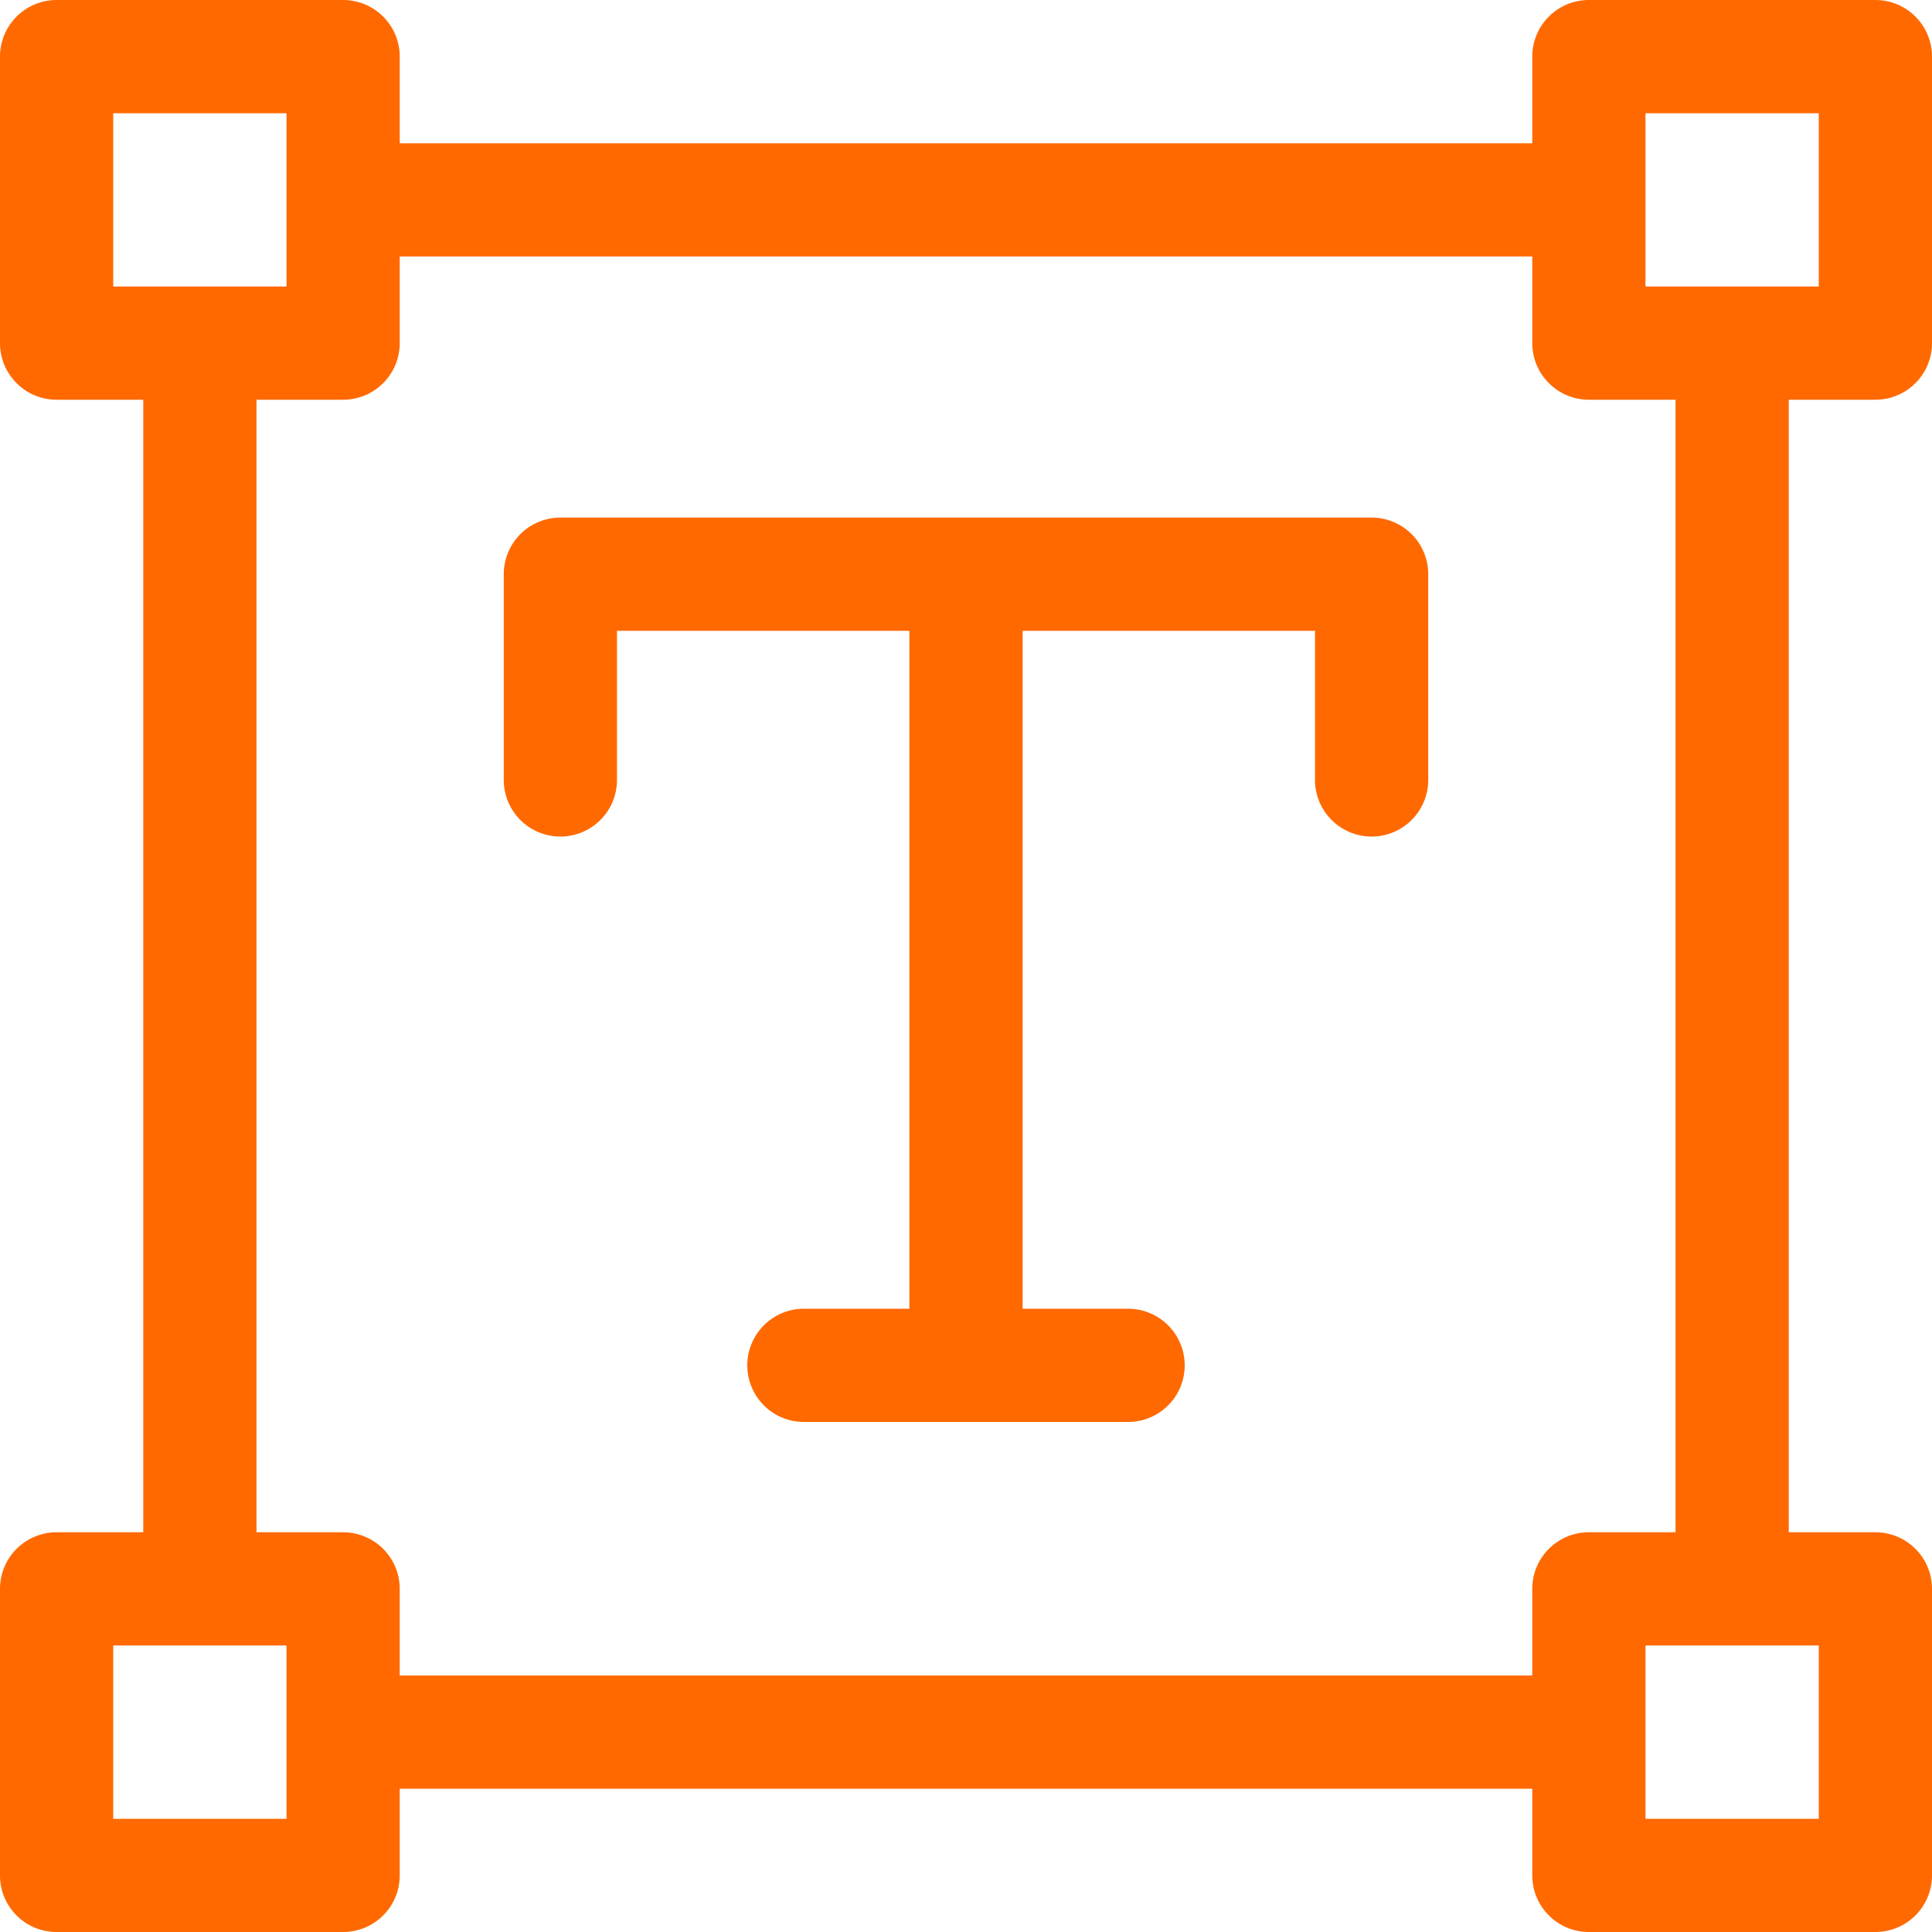
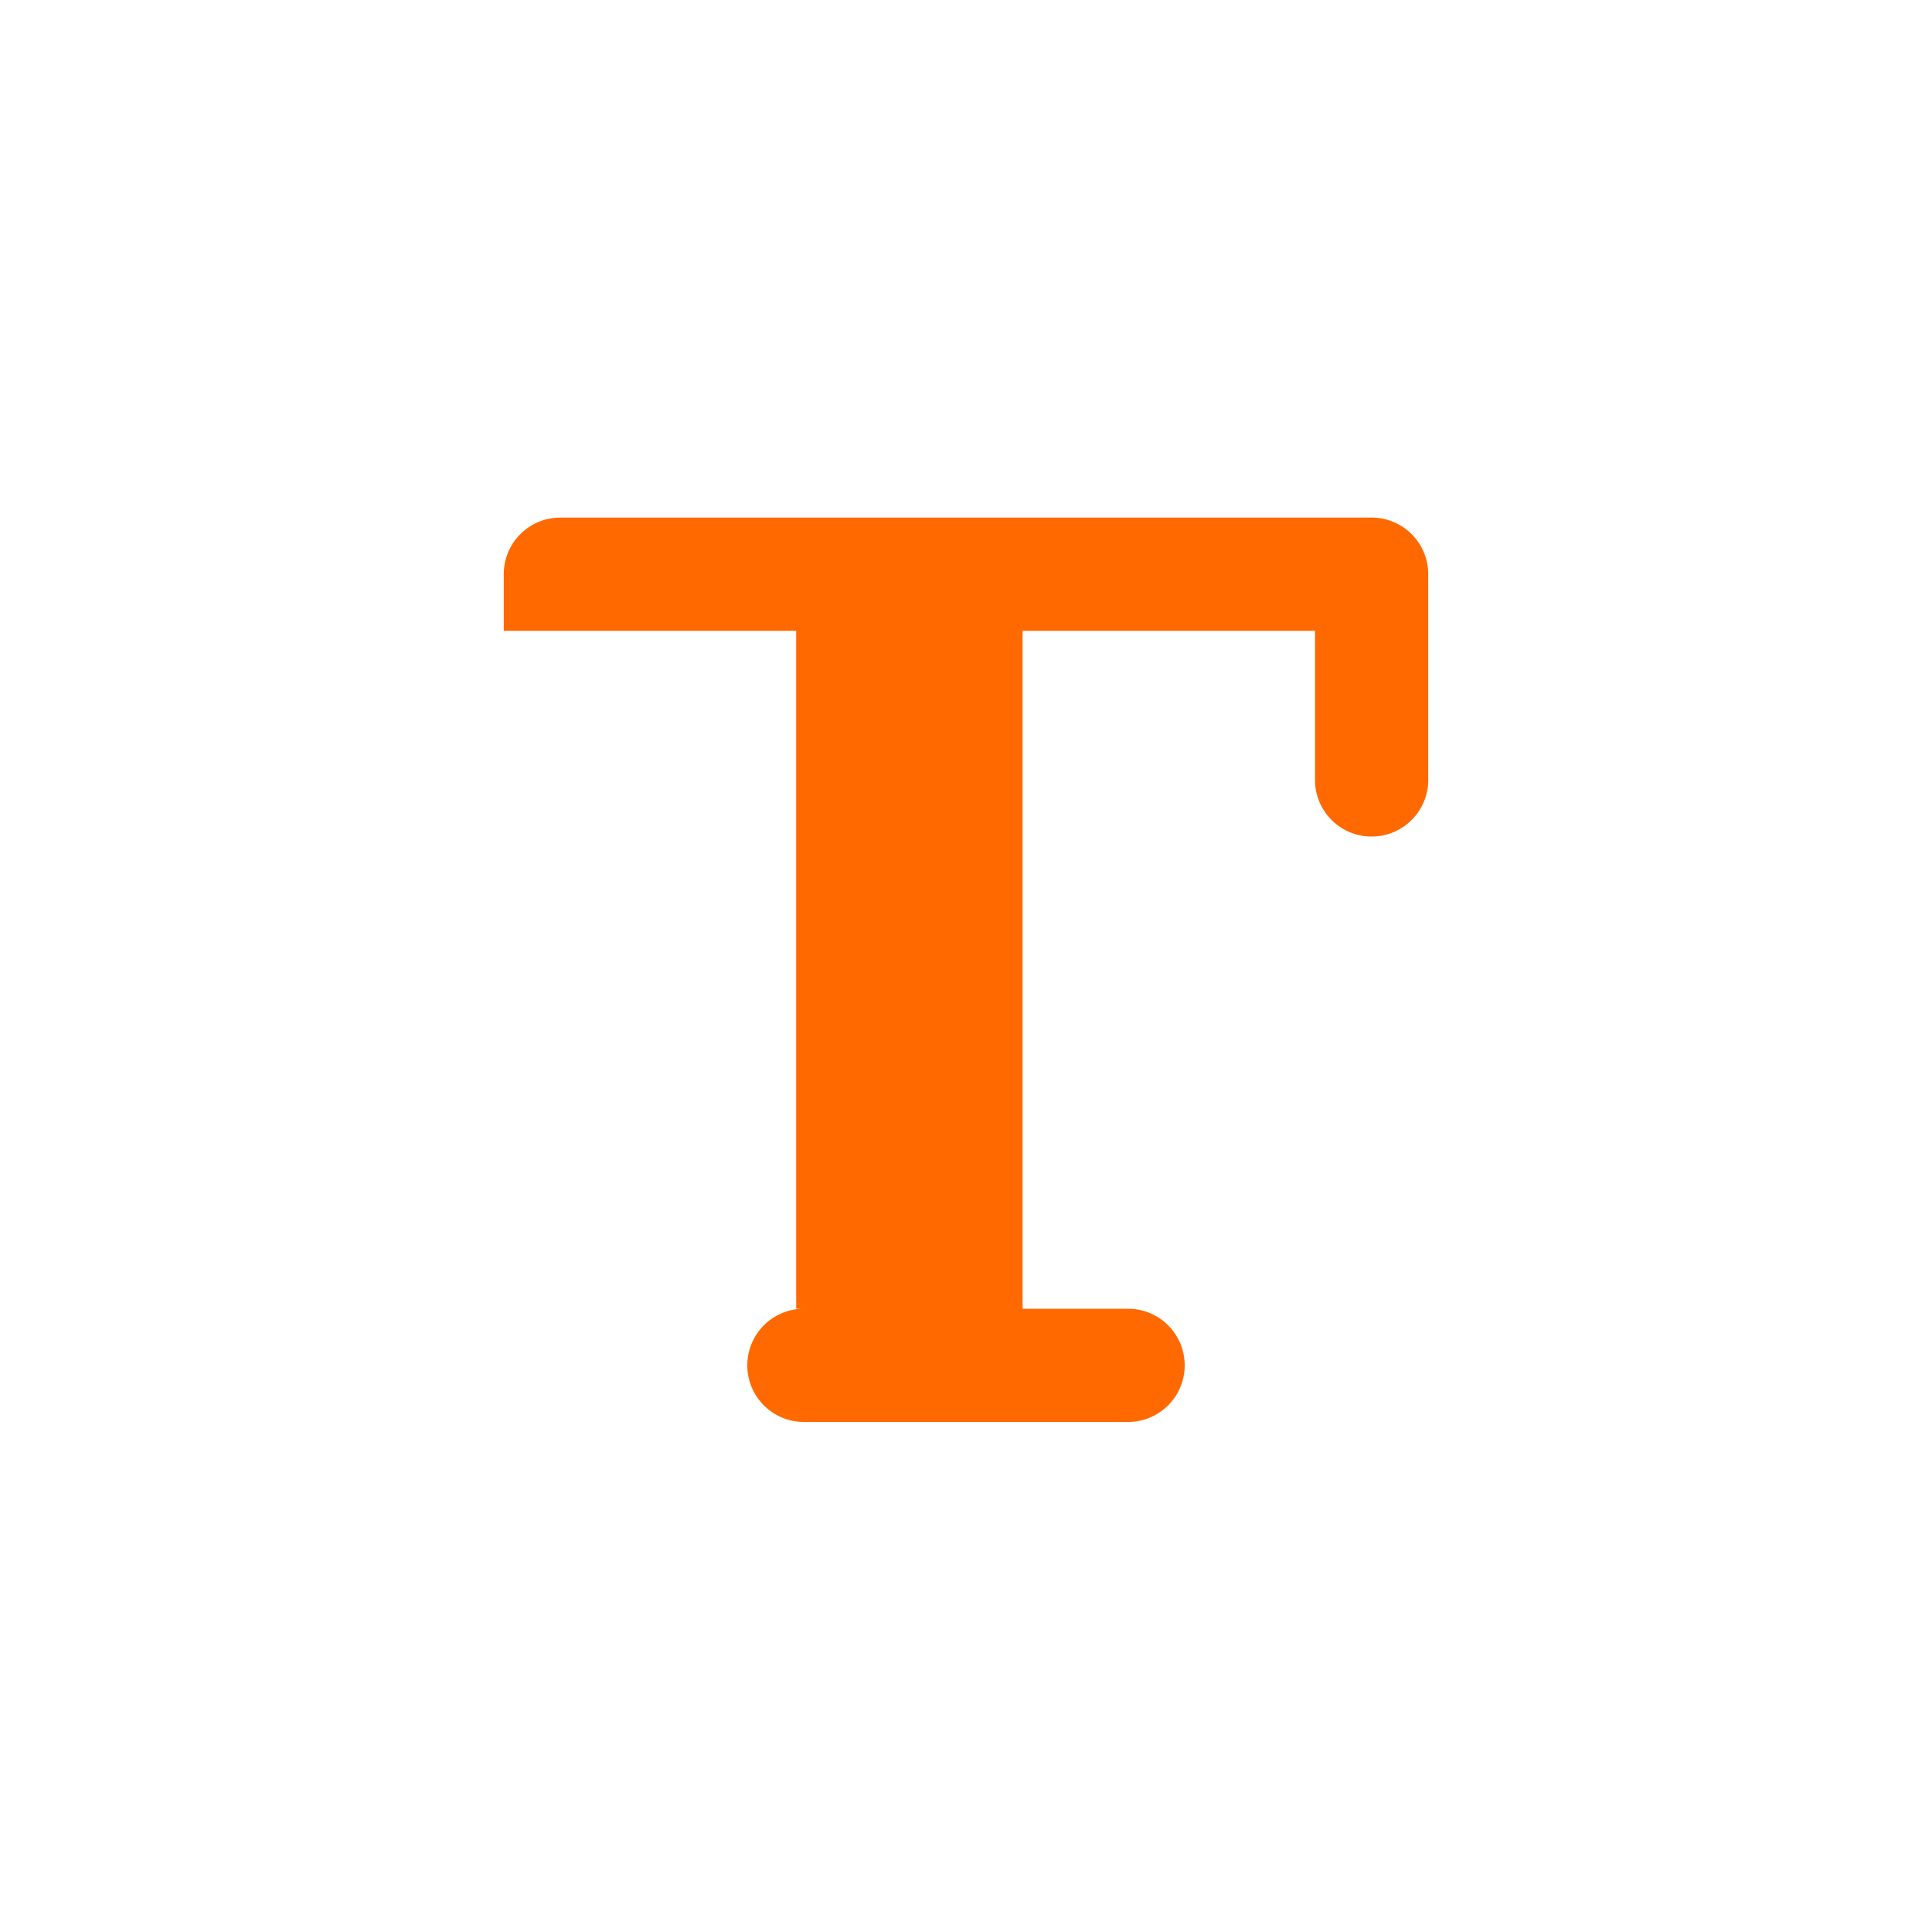
<svg xmlns="http://www.w3.org/2000/svg" width="20" height="20" fill="none">
-   <path d="M19.414 4.138A.586.586 0 0020 3.552V.586A.586.586 0 0019.414 0h-2.966a.586.586 0 00-.586.586v.897H4.138V.586A.586.586 0 003.552 0H.586A.586.586 0 000 .586v2.966c0 .323.262.586.586.586h.897v11.724H.586a.586.586 0 00-.586.586v2.966c0 .324.262.586.586.586h2.966a.586.586 0 00.586-.586v-.897h11.724v.897c0 .324.263.586.586.586h2.966a.586.586 0 00.586-.586v-2.966a.586.586 0 00-.586-.586h-.897V4.138h.897zm-2.38-2.966h1.794v1.794h-1.794V1.172zm-15.862 0h1.794v1.794H1.172V1.172zm1.794 17.656H1.172v-1.794h1.794v1.794zm15.862 0h-1.794v-1.794h1.794v1.794zm-1.483-2.966h-.897a.586.586 0 00-.586.586v.897H4.138v-.897a.586.586 0 00-.586-.586h-.897V4.138h.897a.586.586 0 00.586-.586v-.897h11.724v.897c0 .323.263.586.586.586h.897v11.724z" fill="#FF6900" />
-   <path d="M14.2 5.358H5.8a.586.586 0 00-.585.586v2.13a.586.586 0 001.172 0V6.53h3.027v7.018H8.322a.586.586 0 100 1.172h3.356a.586.586 0 000-1.172h-1.092V6.53h3.027v1.544a.586.586 0 001.172 0v-2.13a.586.586 0 00-.586-.586z" fill="#FF6900" />
+   <path d="M14.2 5.358H5.8a.586.586 0 00-.585.586v2.13V6.53h3.027v7.018H8.322a.586.586 0 100 1.172h3.356a.586.586 0 000-1.172h-1.092V6.53h3.027v1.544a.586.586 0 001.172 0v-2.13a.586.586 0 00-.586-.586z" fill="#FF6900" />
</svg>